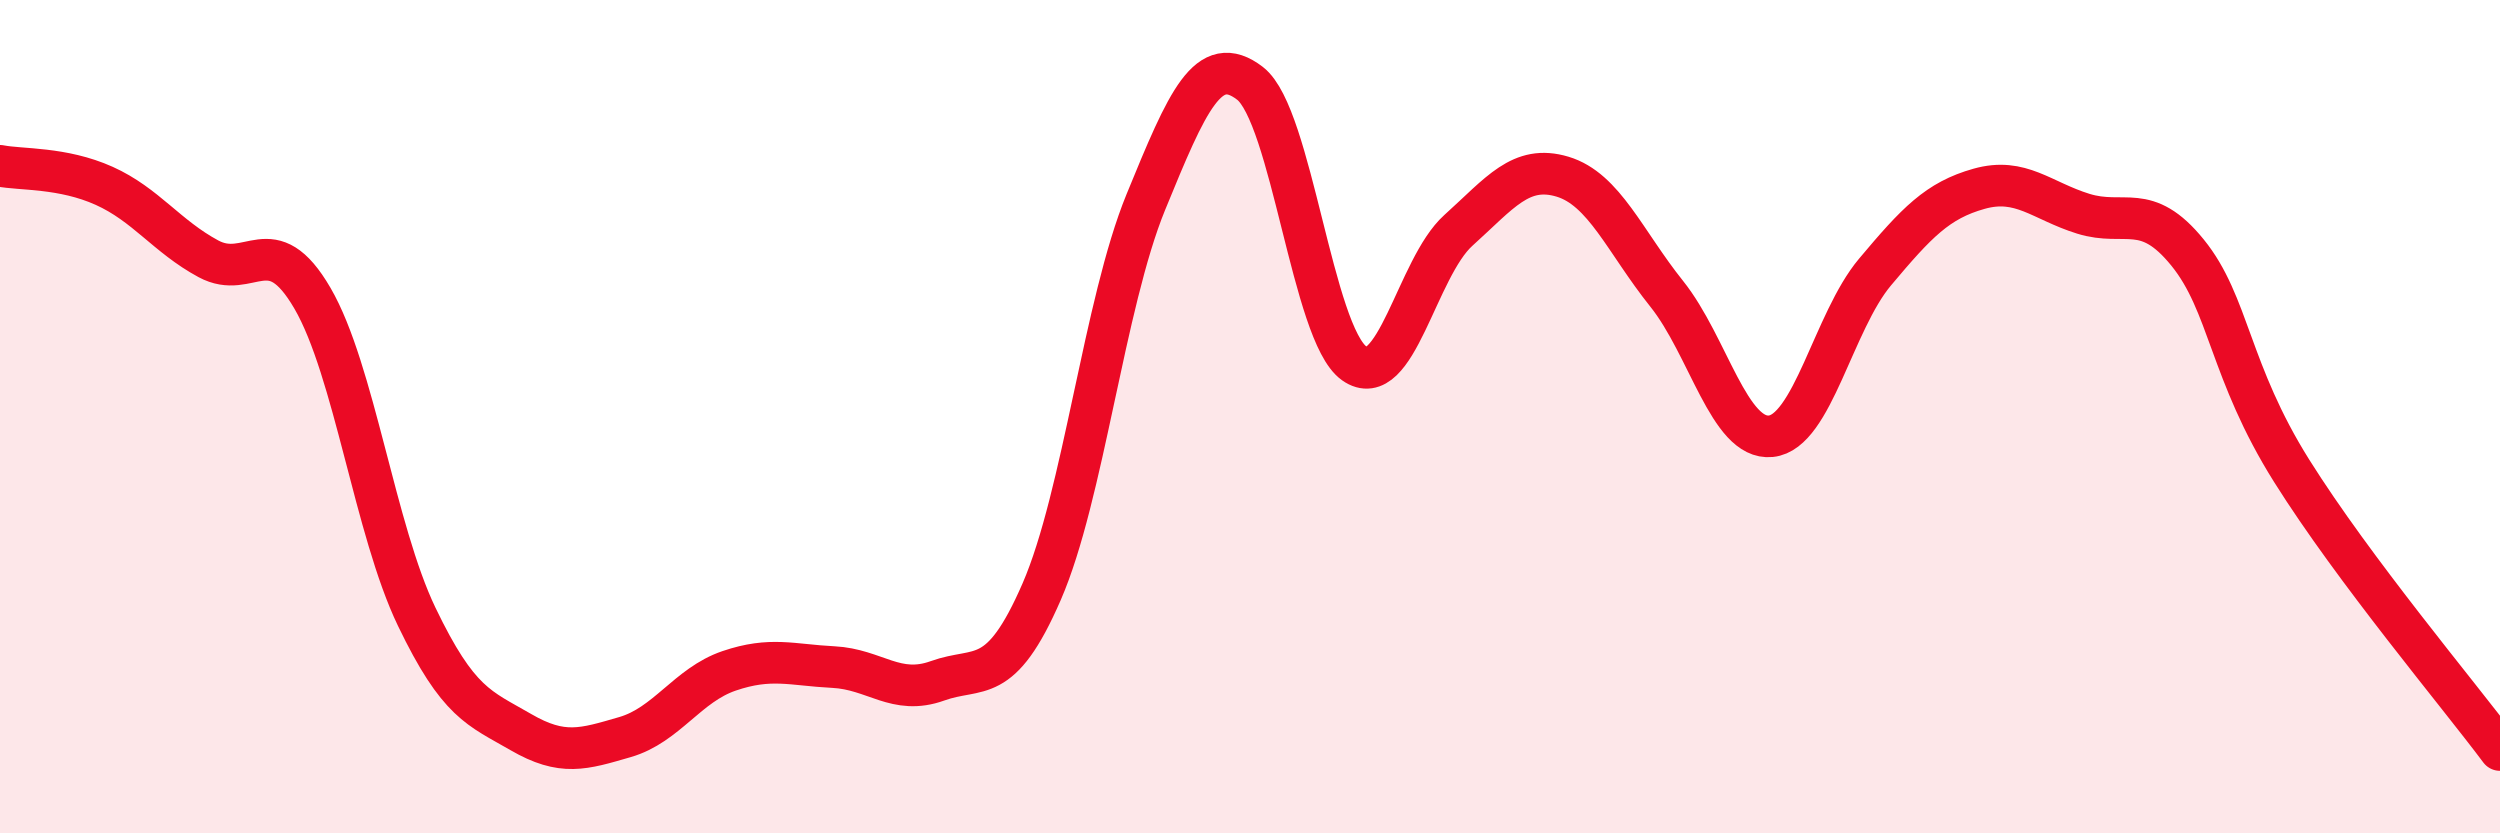
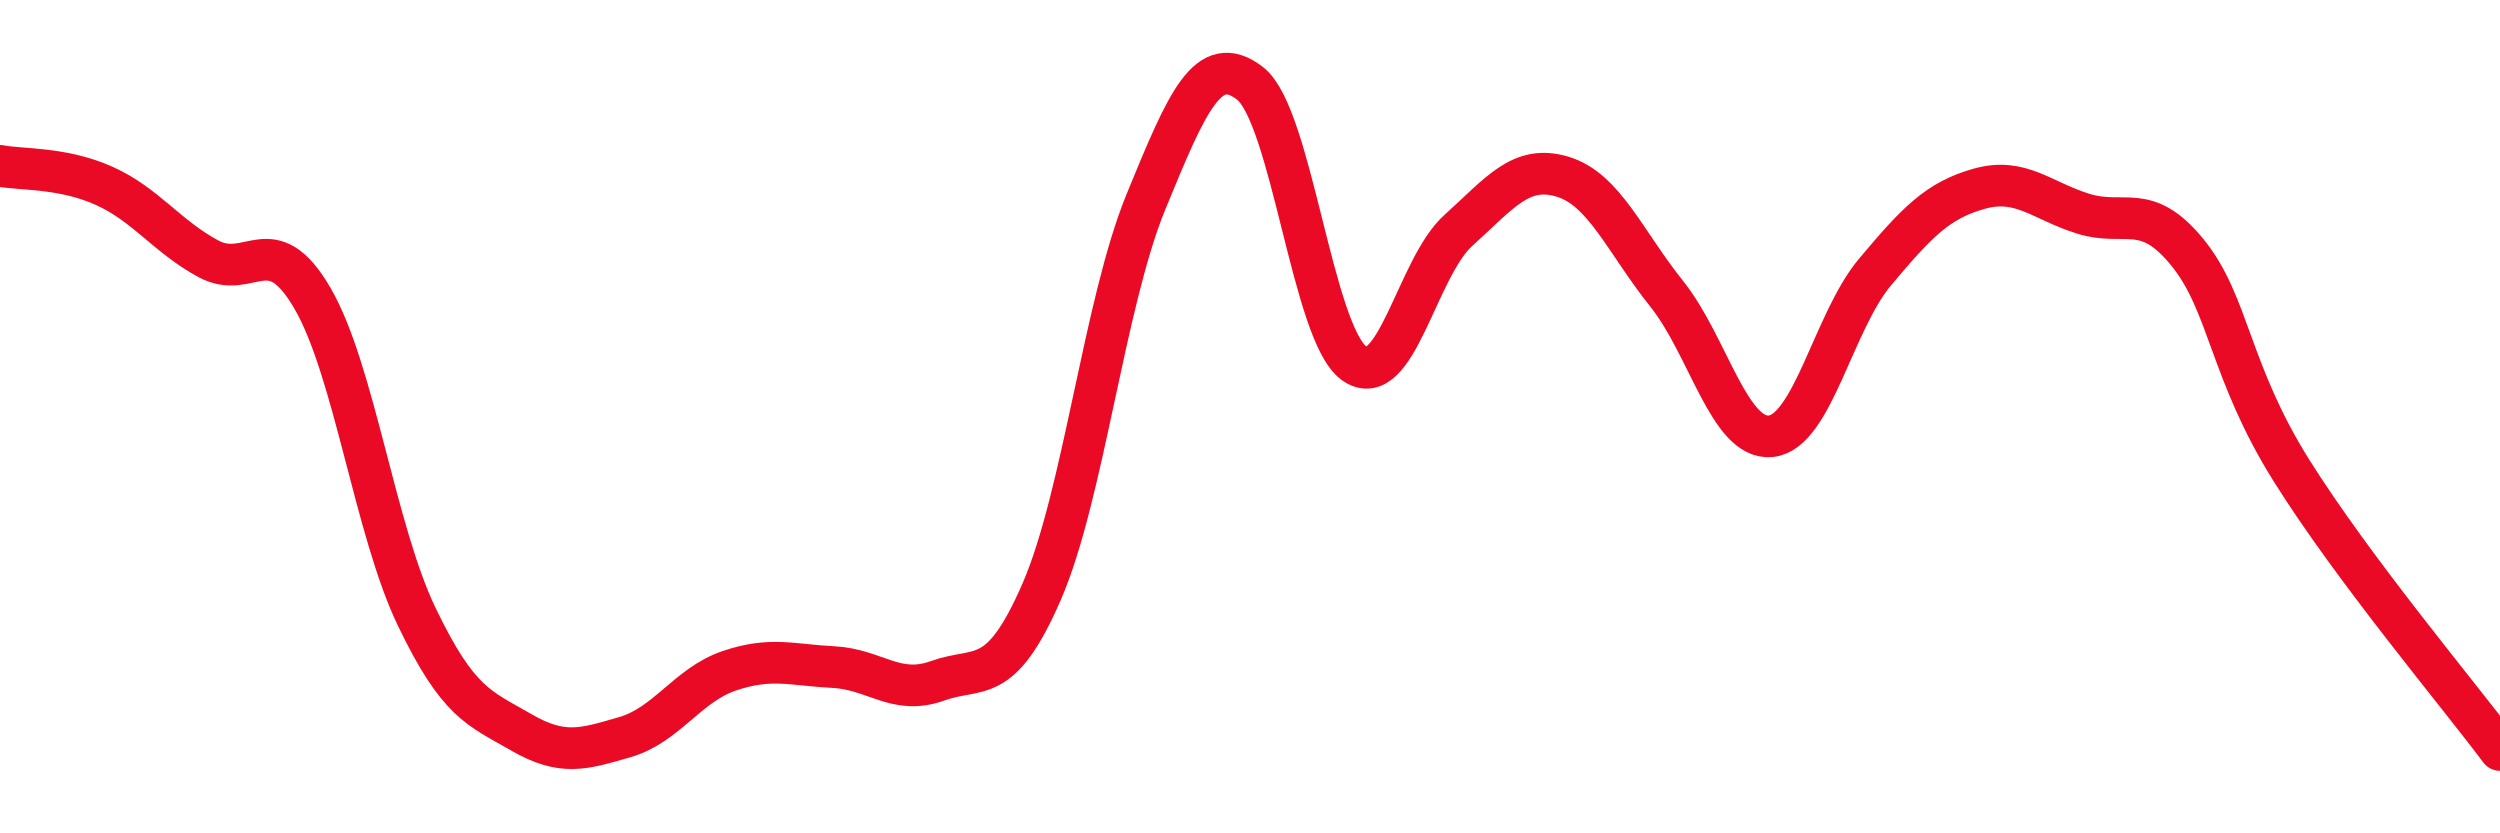
<svg xmlns="http://www.w3.org/2000/svg" width="60" height="20" viewBox="0 0 60 20">
-   <path d="M 0,3.98 C 0.5,4.08 1.5,4.01 2.5,4.46 C 3.5,4.91 4,5.67 5,6.21 C 6,6.75 6.5,5.44 7.5,7.16 C 8.5,8.88 9,12.72 10,14.8 C 11,16.88 11.5,16.99 12.5,17.57 C 13.5,18.15 14,17.98 15,17.69 C 16,17.4 16.5,16.44 17.5,16.1 C 18.5,15.76 19,15.96 20,16.01 C 21,16.06 21.5,16.7 22.5,16.34 C 23.5,15.98 24,16.5 25,14.2 C 26,11.9 26.5,7.29 27.5,4.85 C 28.5,2.41 29,1.23 30,2 C 31,2.77 31.5,8.01 32.5,8.72 C 33.5,9.43 34,6.43 35,5.53 C 36,4.63 36.5,3.94 37.5,4.24 C 38.5,4.54 39,5.8 40,7.05 C 41,8.3 41.5,10.57 42.5,10.47 C 43.5,10.37 44,7.72 45,6.53 C 46,5.34 46.5,4.81 47.5,4.53 C 48.5,4.25 49,4.82 50,5.13 C 51,5.44 51.5,4.83 52.5,6.06 C 53.5,7.29 53.5,8.91 55,11.3 C 56.5,13.69 59,16.66 60,18L60 20L0 20Z" fill="#EB0A25" opacity="0.1" stroke-linecap="round" stroke-linejoin="round" />
  <path d="M 0,3.98 C 0.5,4.08 1.5,4.01 2.5,4.46 C 3.5,4.91 4,5.67 5,6.21 C 6,6.75 6.5,5.44 7.5,7.16 C 8.5,8.88 9,12.72 10,14.8 C 11,16.88 11.5,16.99 12.5,17.57 C 13.5,18.15 14,17.98 15,17.69 C 16,17.4 16.5,16.44 17.5,16.1 C 18.5,15.76 19,15.96 20,16.01 C 21,16.06 21.5,16.7 22.5,16.34 C 23.5,15.98 24,16.5 25,14.2 C 26,11.9 26.5,7.29 27.5,4.85 C 28.5,2.41 29,1.23 30,2 C 31,2.77 31.5,8.01 32.5,8.72 C 33.5,9.43 34,6.43 35,5.53 C 36,4.63 36.5,3.94 37.5,4.24 C 38.5,4.54 39,5.8 40,7.05 C 41,8.3 41.5,10.57 42.5,10.47 C 43.5,10.37 44,7.72 45,6.53 C 46,5.34 46.5,4.81 47.5,4.53 C 48.5,4.25 49,4.82 50,5.13 C 51,5.44 51.5,4.83 52.5,6.06 C 53.5,7.29 53.5,8.91 55,11.3 C 56.5,13.69 59,16.66 60,18" stroke="#EB0A25" stroke-width="1" fill="none" stroke-linecap="round" stroke-linejoin="round" />
</svg>